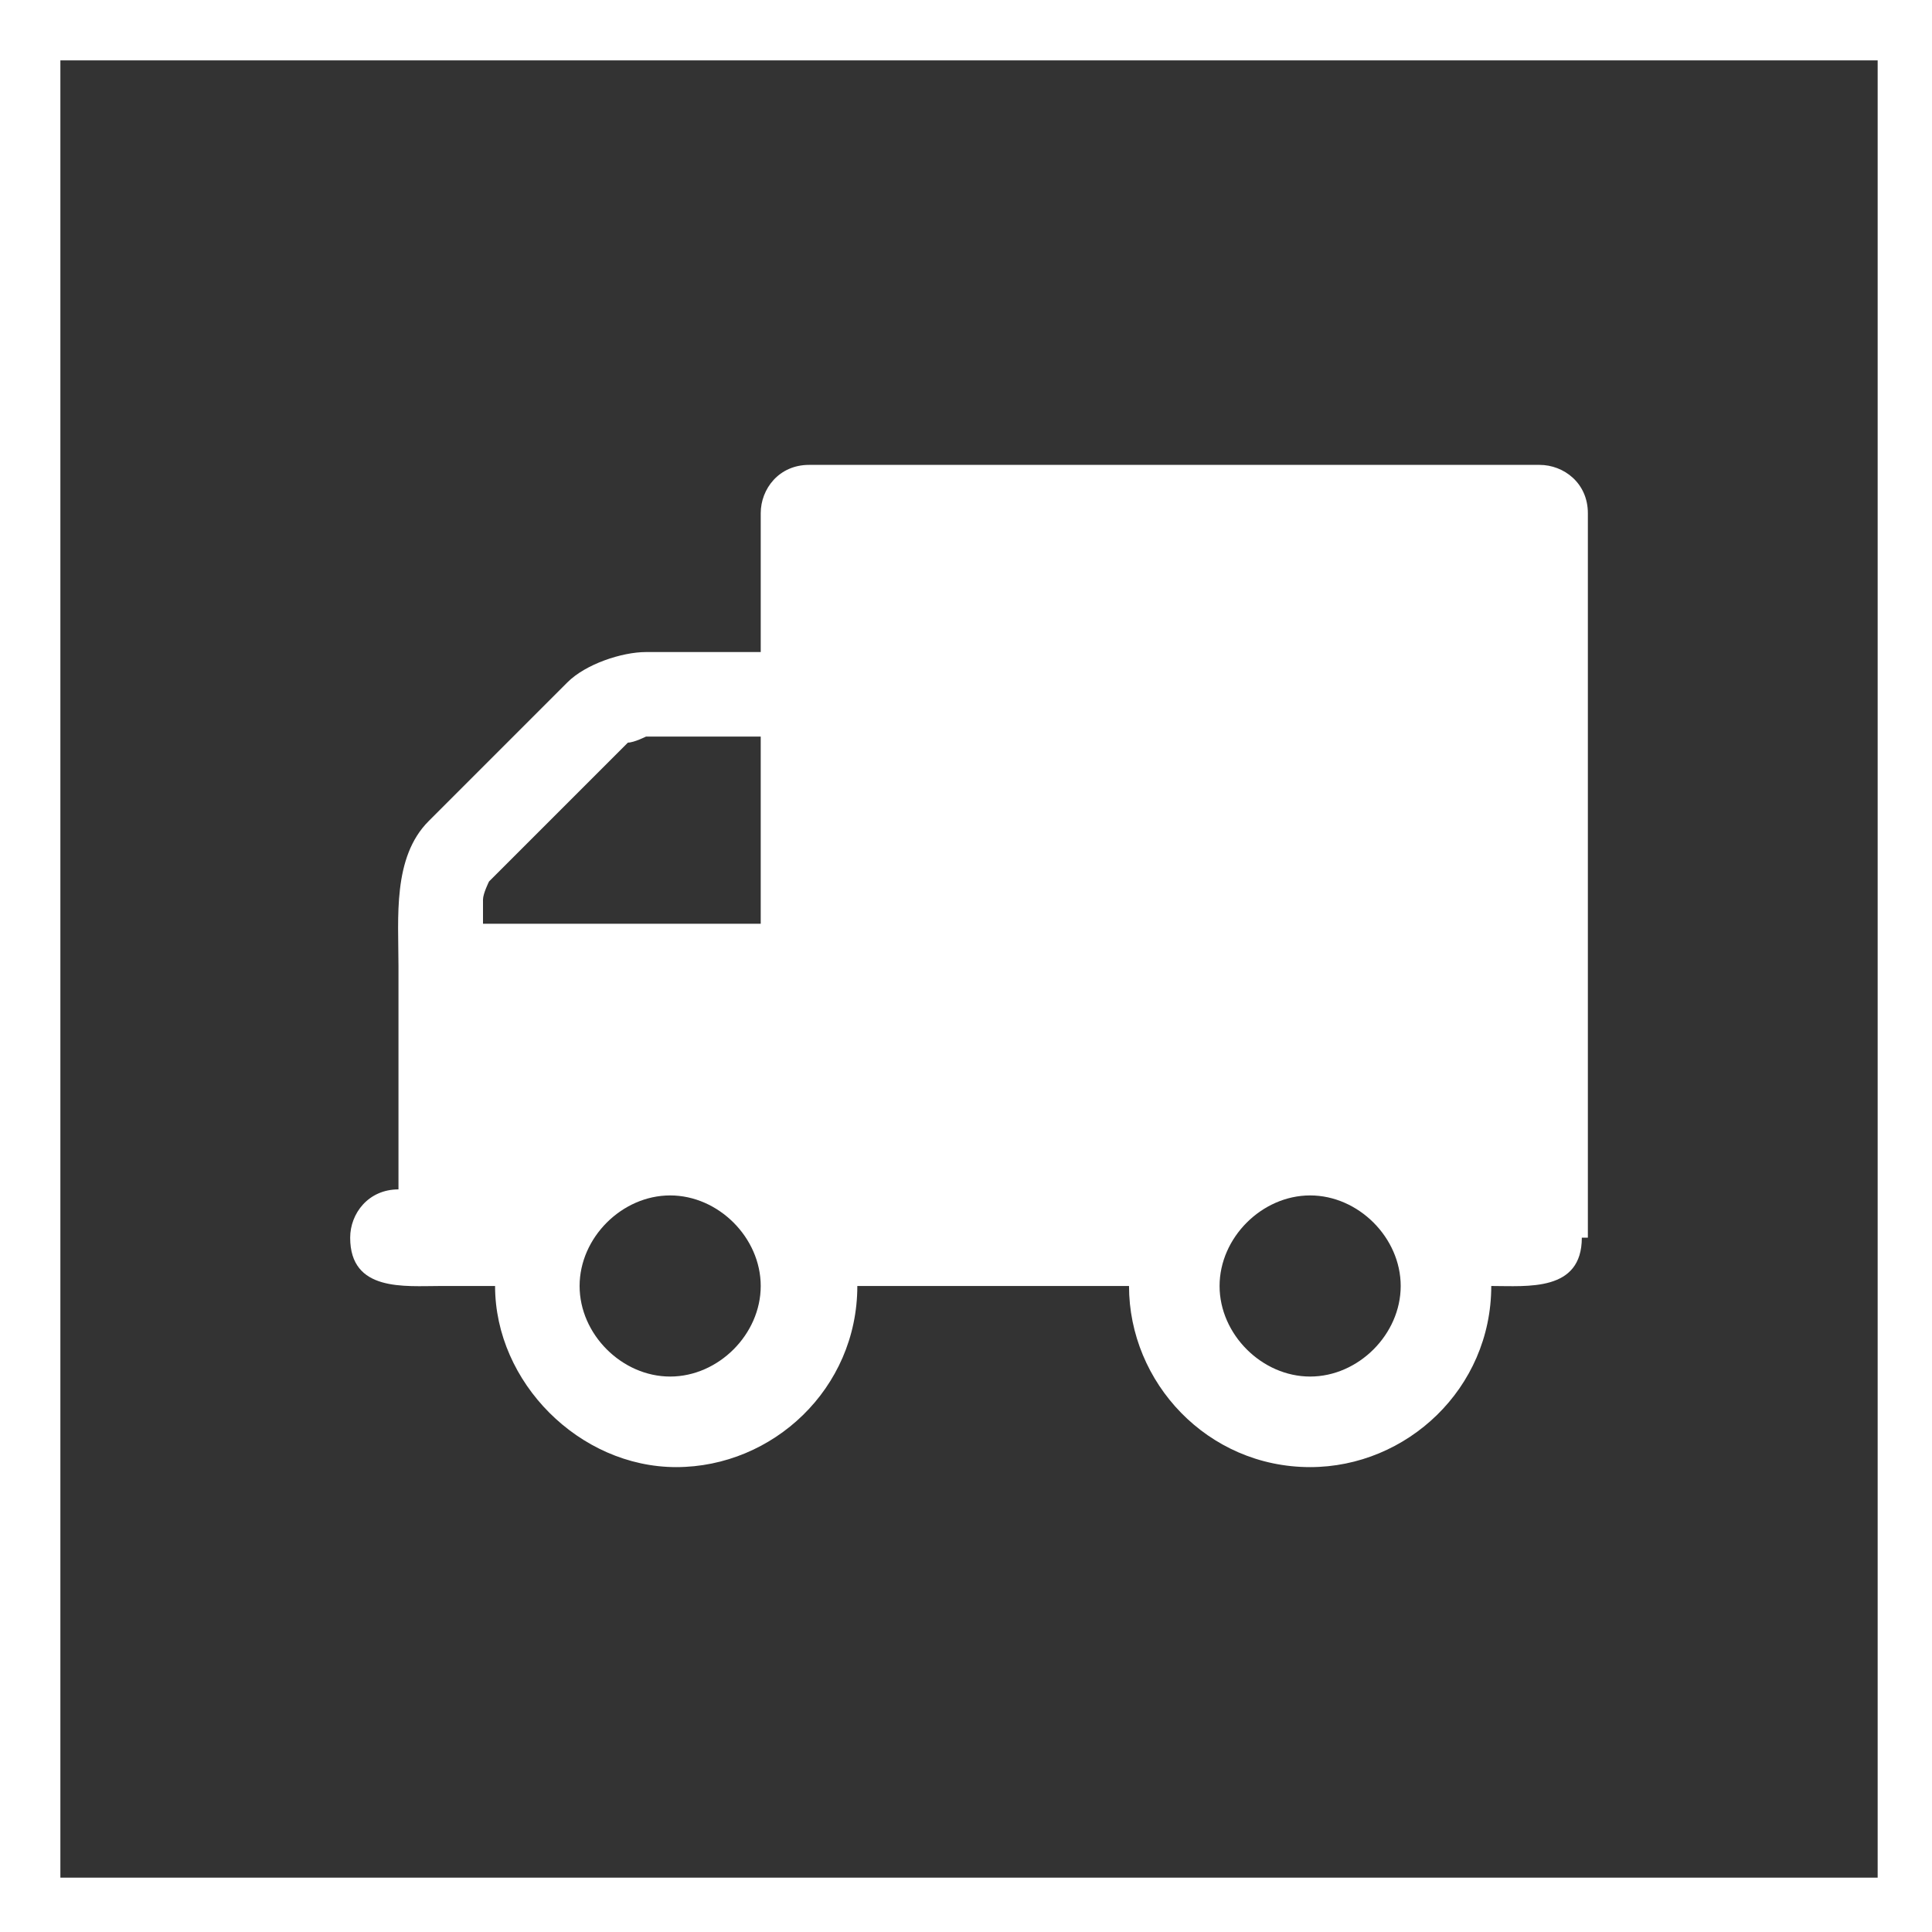
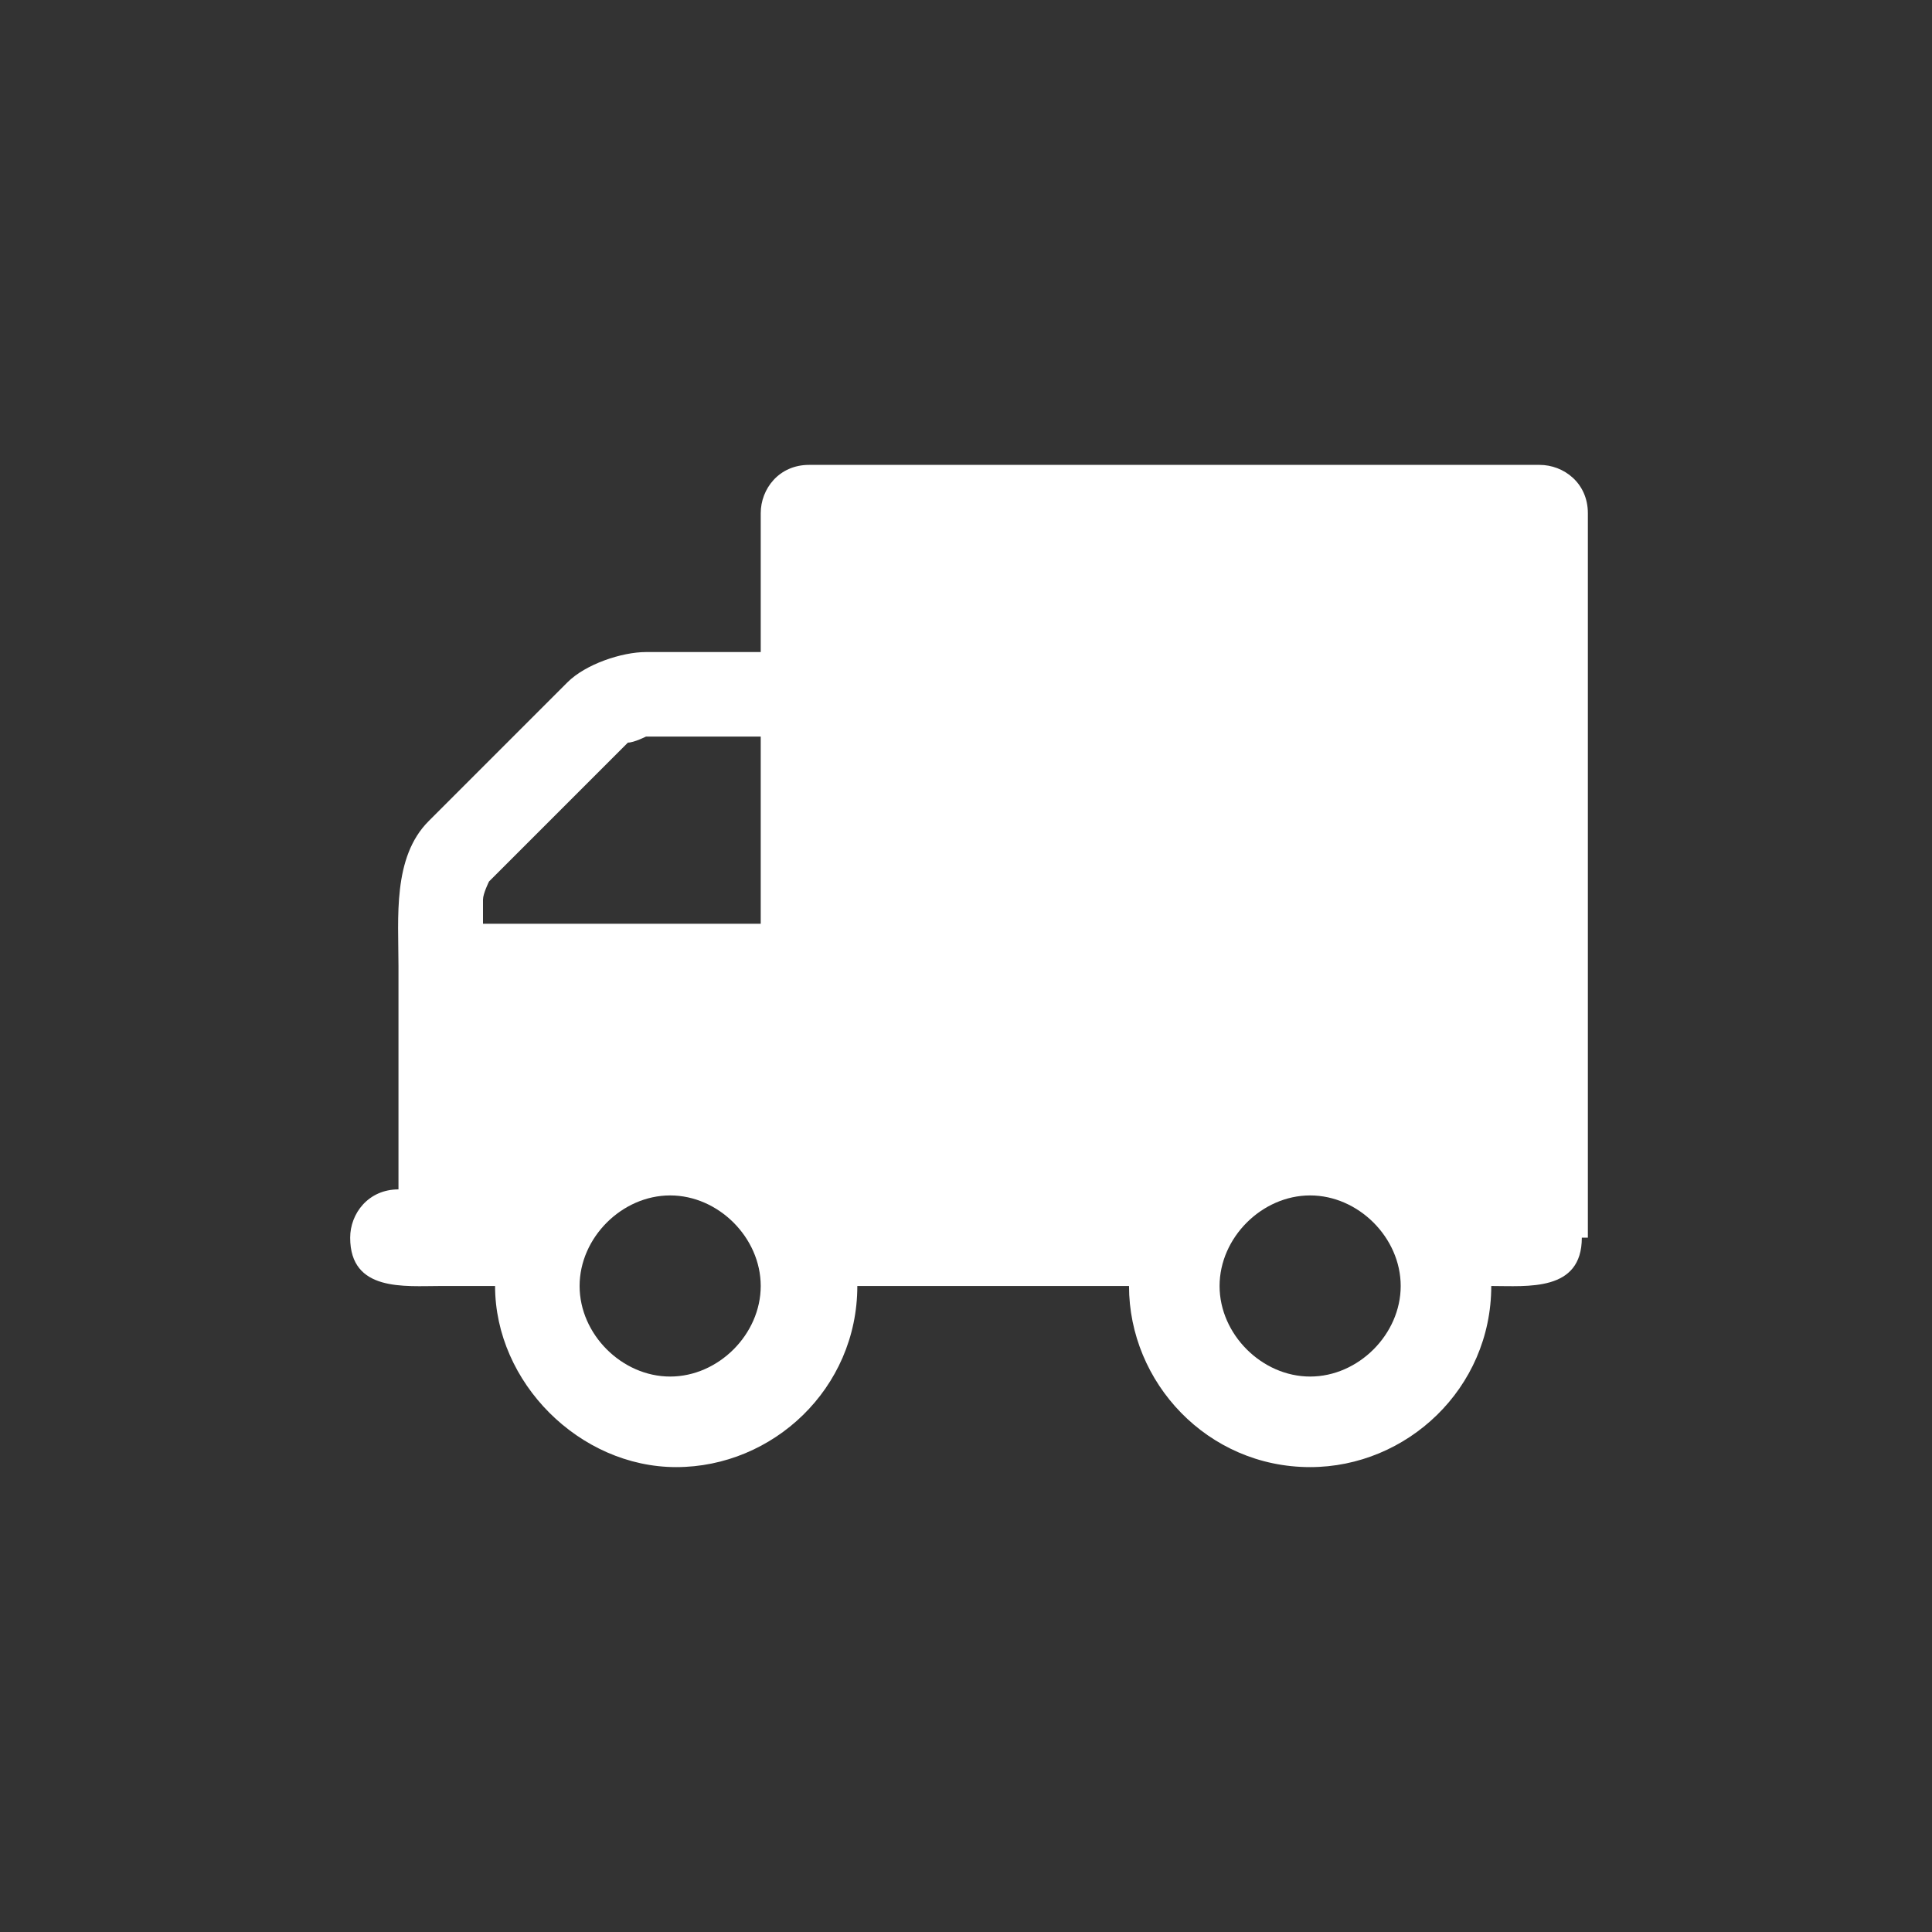
<svg xmlns="http://www.w3.org/2000/svg" version="1.1" id="Ebene_1" x="0px" y="0px" width="512px" height="512px" viewBox="0 0 512 512" enable-background="new 0 0 512 512" xml:space="preserve">
  <rect x="0" y="0" width="512" height="512" fill="#333333" stroke="none" />
-   <path fill="#FFFFFF" d="M497.6,16v481.6H16V16H497.6 M513.6,0H0v513.6H513.6V0L513.6,0z" />
  <g>
    <path fill="#FFFFFF" d="M419.2,328c0,14.399-14.399,12.8-24,12.8c0,27.2-22.399,48-48,48c-27.2,0-48-22.4-48-48h-72   c0,27.2-22.4,48-48,48s-48-22.4-48-48h-14.4c-9.6,0-24,1.6-24-12.8c0-6.4,4.801-12.8,12.801-12.8V256c0-12.8-1.601-28.8,8-38.4   l36.8-36.8c4.8-4.8,14.399-8,20.8-8h30.4V136c0-6.4,4.8-12.8,12.8-12.8H408c6.4,0,12.801,4.8,12.801,12.8v192H419.2z M201.6,243.2   v-48h-30.4c0,0-3.2,1.6-4.8,1.6l-36.8,36.8c0,0-1.601,3.2-1.601,4.8v6.4H201.6V243.2z M177.6,316.8c-12.801,0-24,11.2-24,24   s11.199,24,24,24c12.8,0,24-11.2,24-24S190.4,316.8,177.6,316.8z M347.2,316.8c-12.8,0-24,11.2-24,24s11.2,24,24,24s24-11.2,24-24   S360,316.8,347.2,316.8z" />
  </g>
</svg>